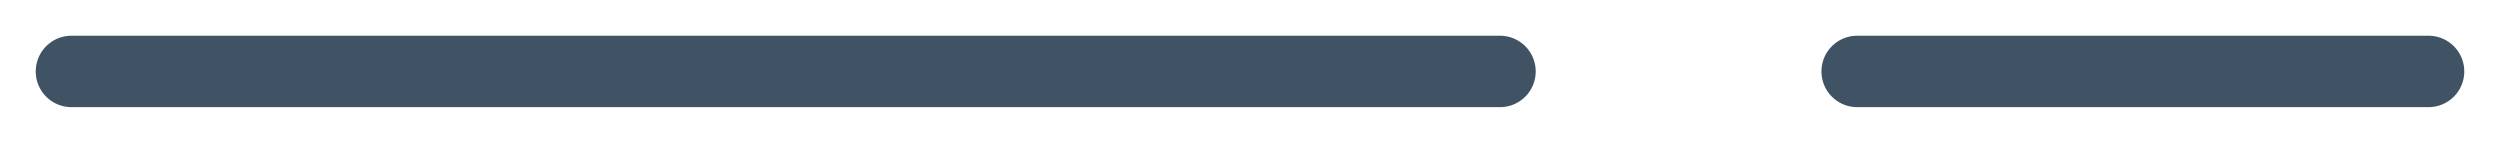
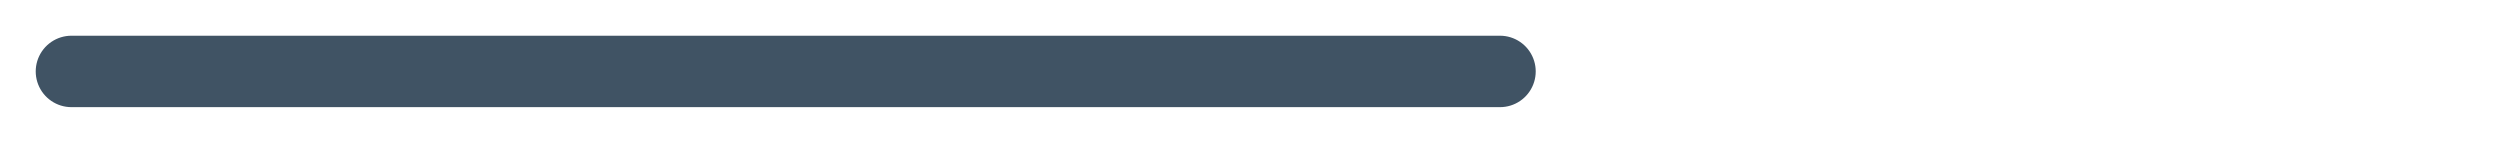
<svg xmlns="http://www.w3.org/2000/svg" width="35" height="2" viewBox="0 0 35 2" fill="none">
-   <path d="M26 1H34M1 1H21" stroke="#405364" stroke-linecap="round" />
+   <path d="M26 1M1 1H21" stroke="#405364" stroke-linecap="round" />
</svg>